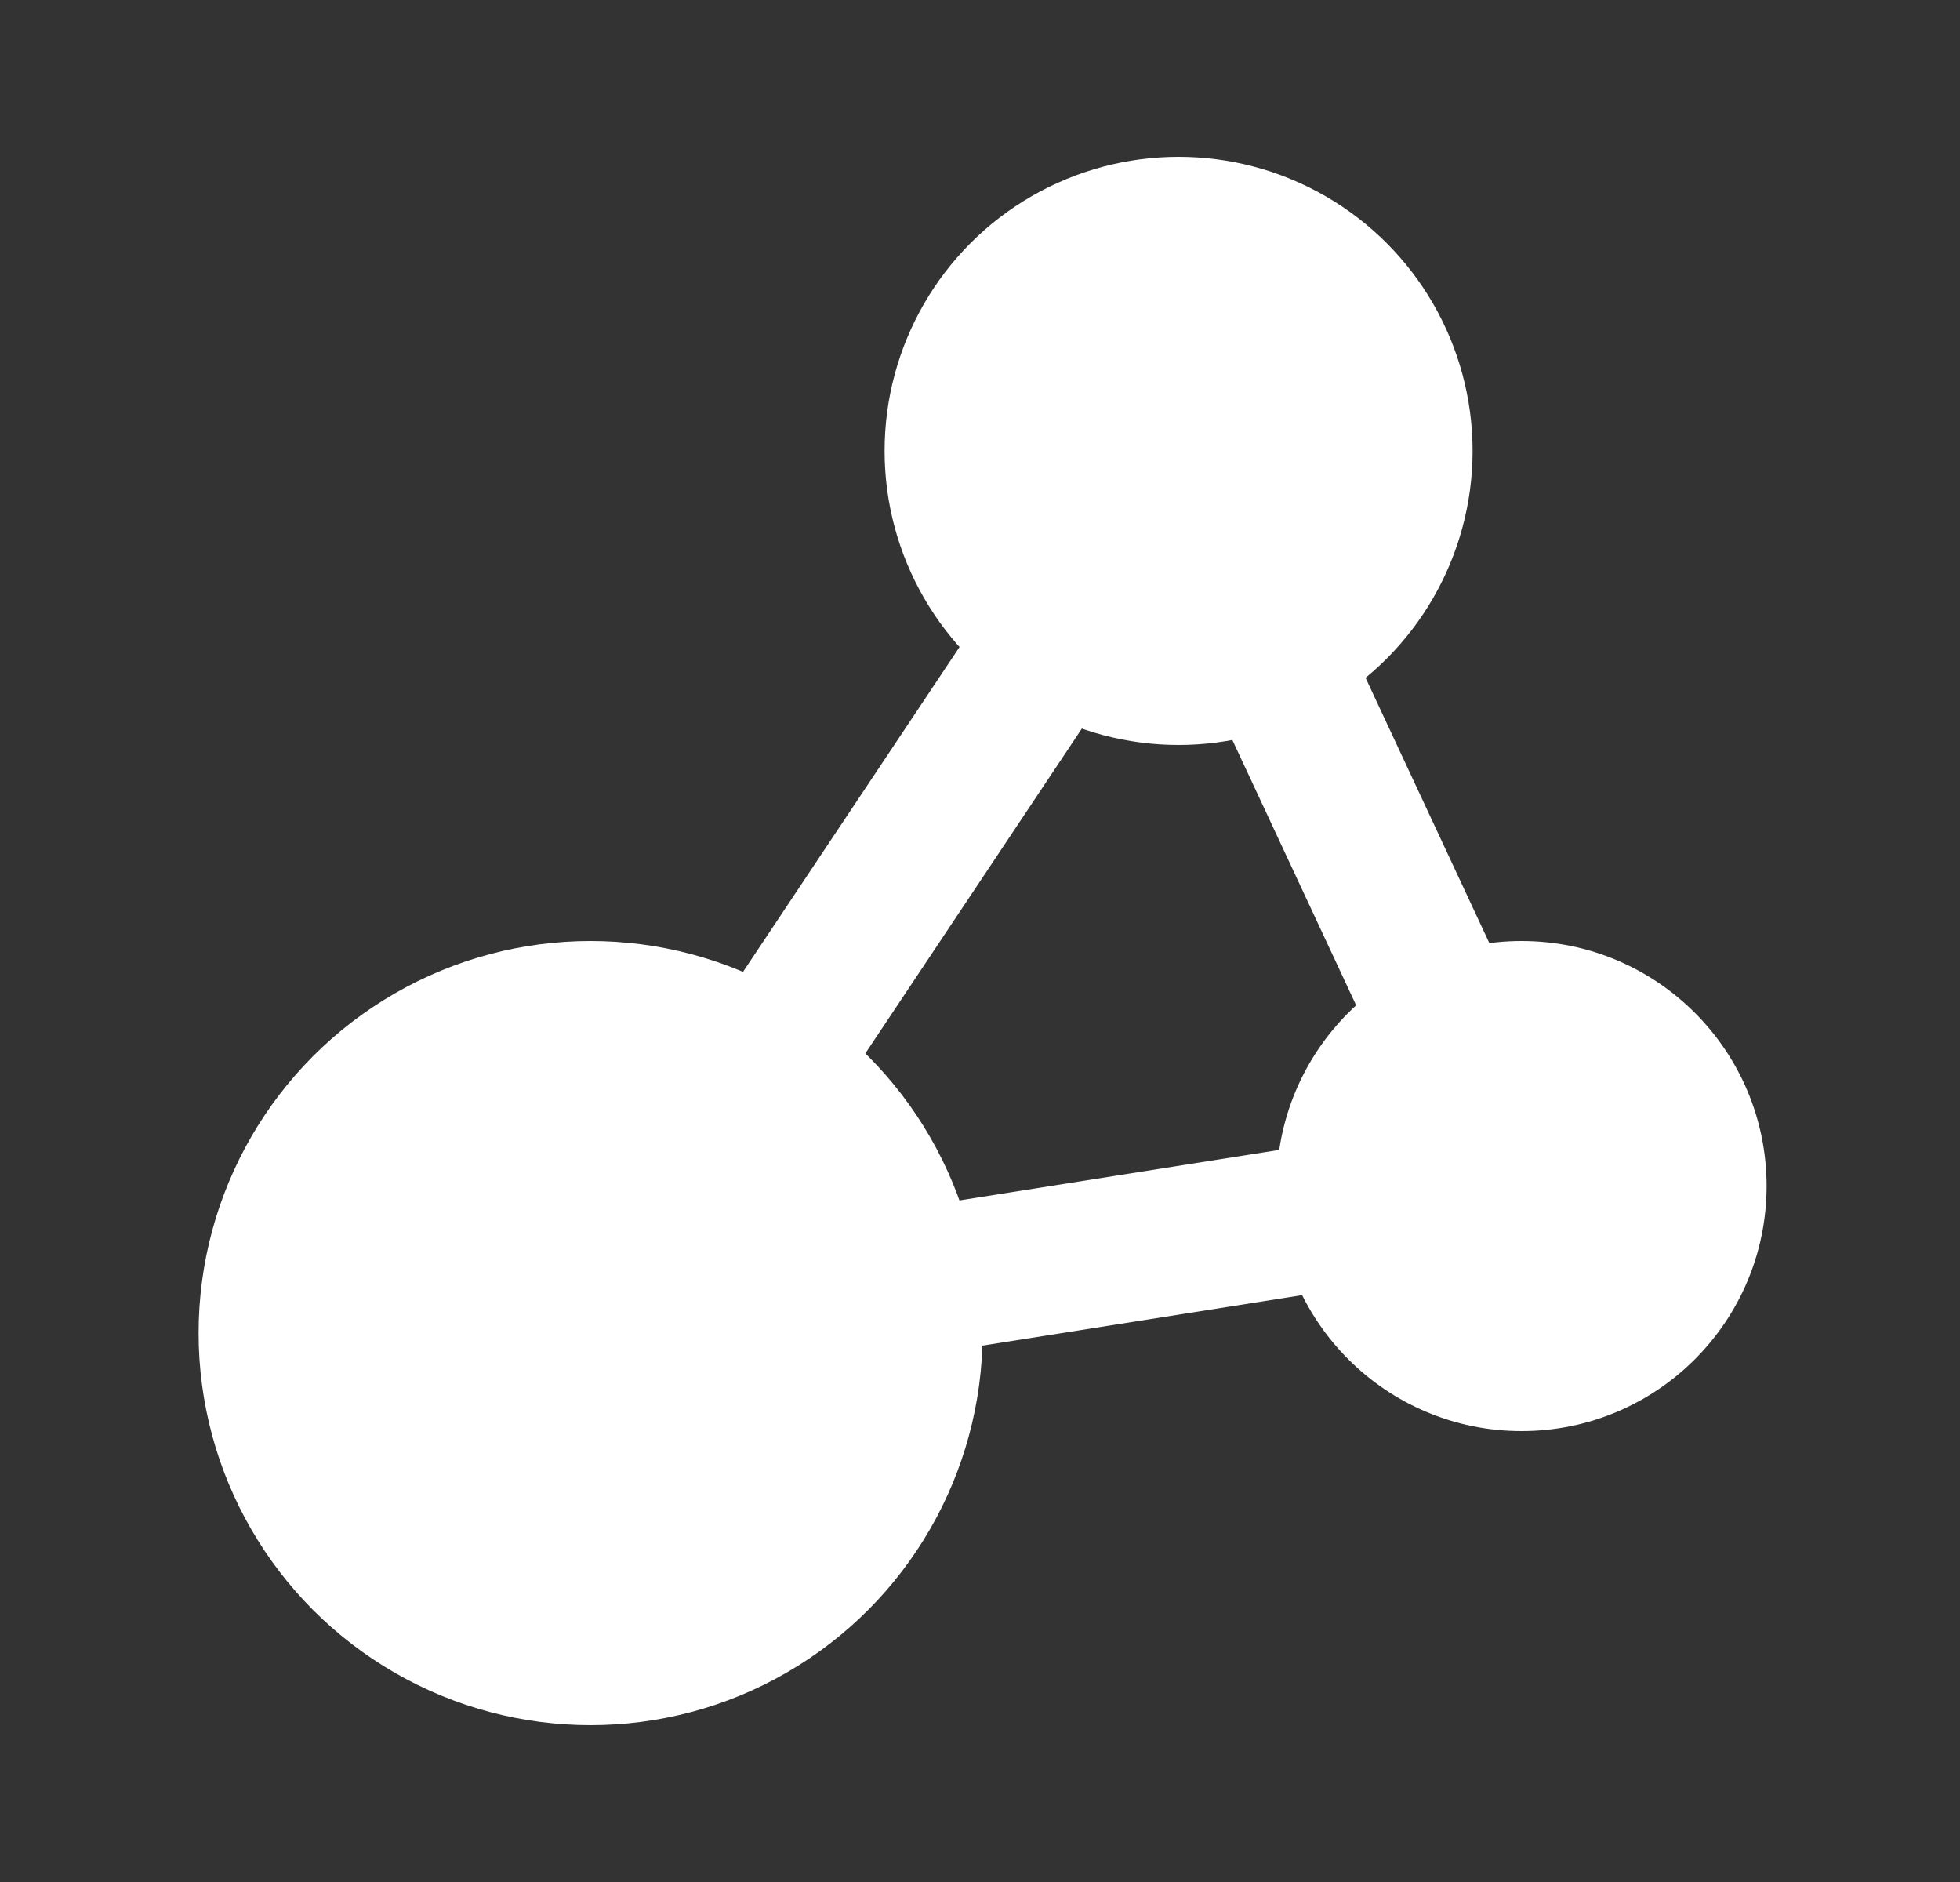
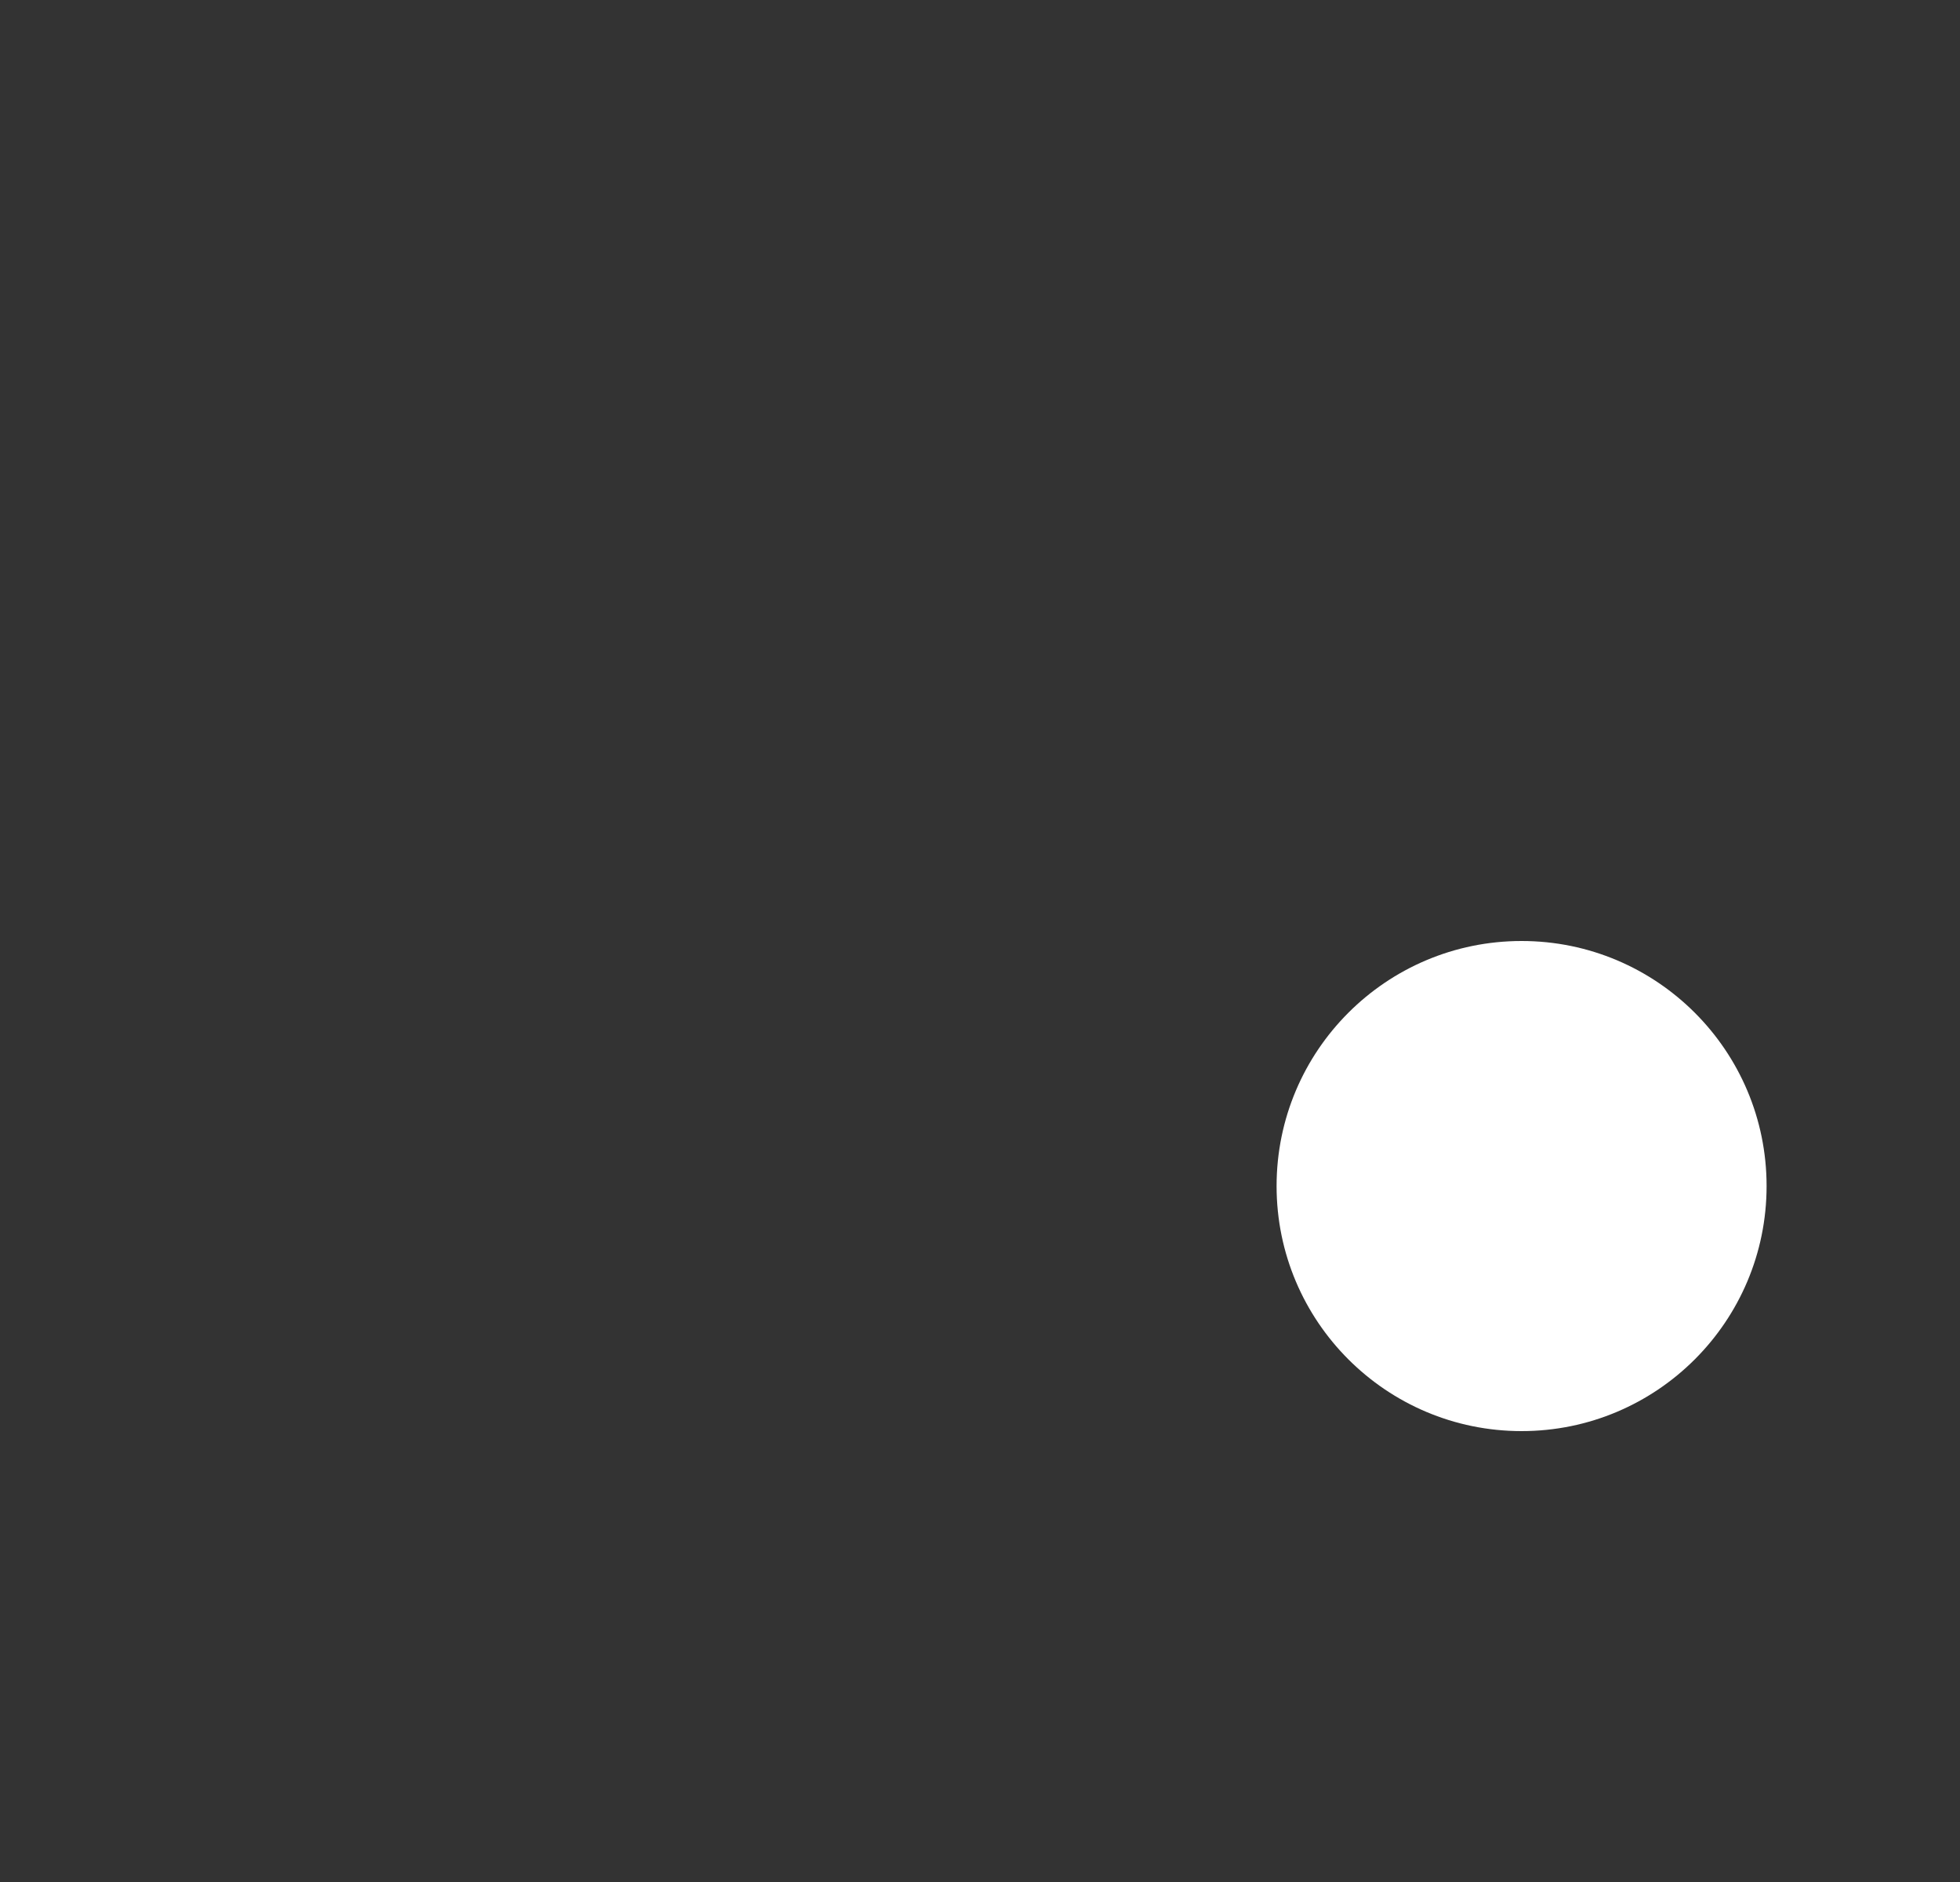
<svg xmlns="http://www.w3.org/2000/svg" width="25" height="24" viewBox="0 0 25 24" fill="none">
  <rect x="0" y="0" width="25" height="24" fill="#333333" stroke="none" />
-   <circle cx="7.533" cy="17" r="5" fill="white" />
-   <circle cx="15.033" cy="5.75" r="3.75" fill="white" />
  <circle cx="19.408" cy="15.125" r="3.125" fill="white" />
-   <path d="M19.408 15.125L7.533 17L15.033 5.75L19.408 15.125Z" stroke="white" stroke-width="1.875" />
</svg>